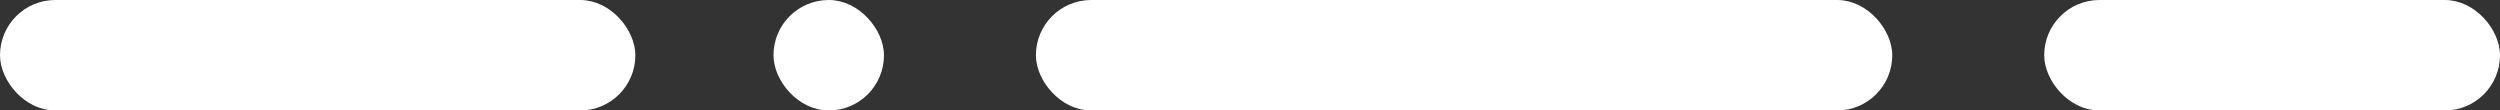
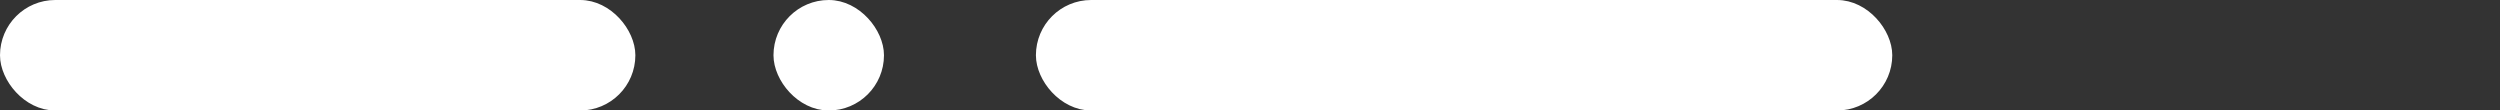
<svg xmlns="http://www.w3.org/2000/svg" width="181" height="8" viewBox="0 0 181 8" fill="none">
  <rect x="0" y="0" width="181" height="8" fill="#333333" stroke="none" />
-   <rect x="148.5" y="0.5" width="32" height="7" rx="3.5" fill="white" stroke="white" />
  <rect x="56.5" y="0.5" width="7" height="7" rx="3.5" fill="white" stroke="white" />
  <rect x="75.5" y="0.5" width="61" height="7" rx="3.5" fill="white" stroke="white" />
  <rect x="0.5" y="0.5" width="45" height="7" rx="3.5" fill="white" stroke="white" />
</svg>